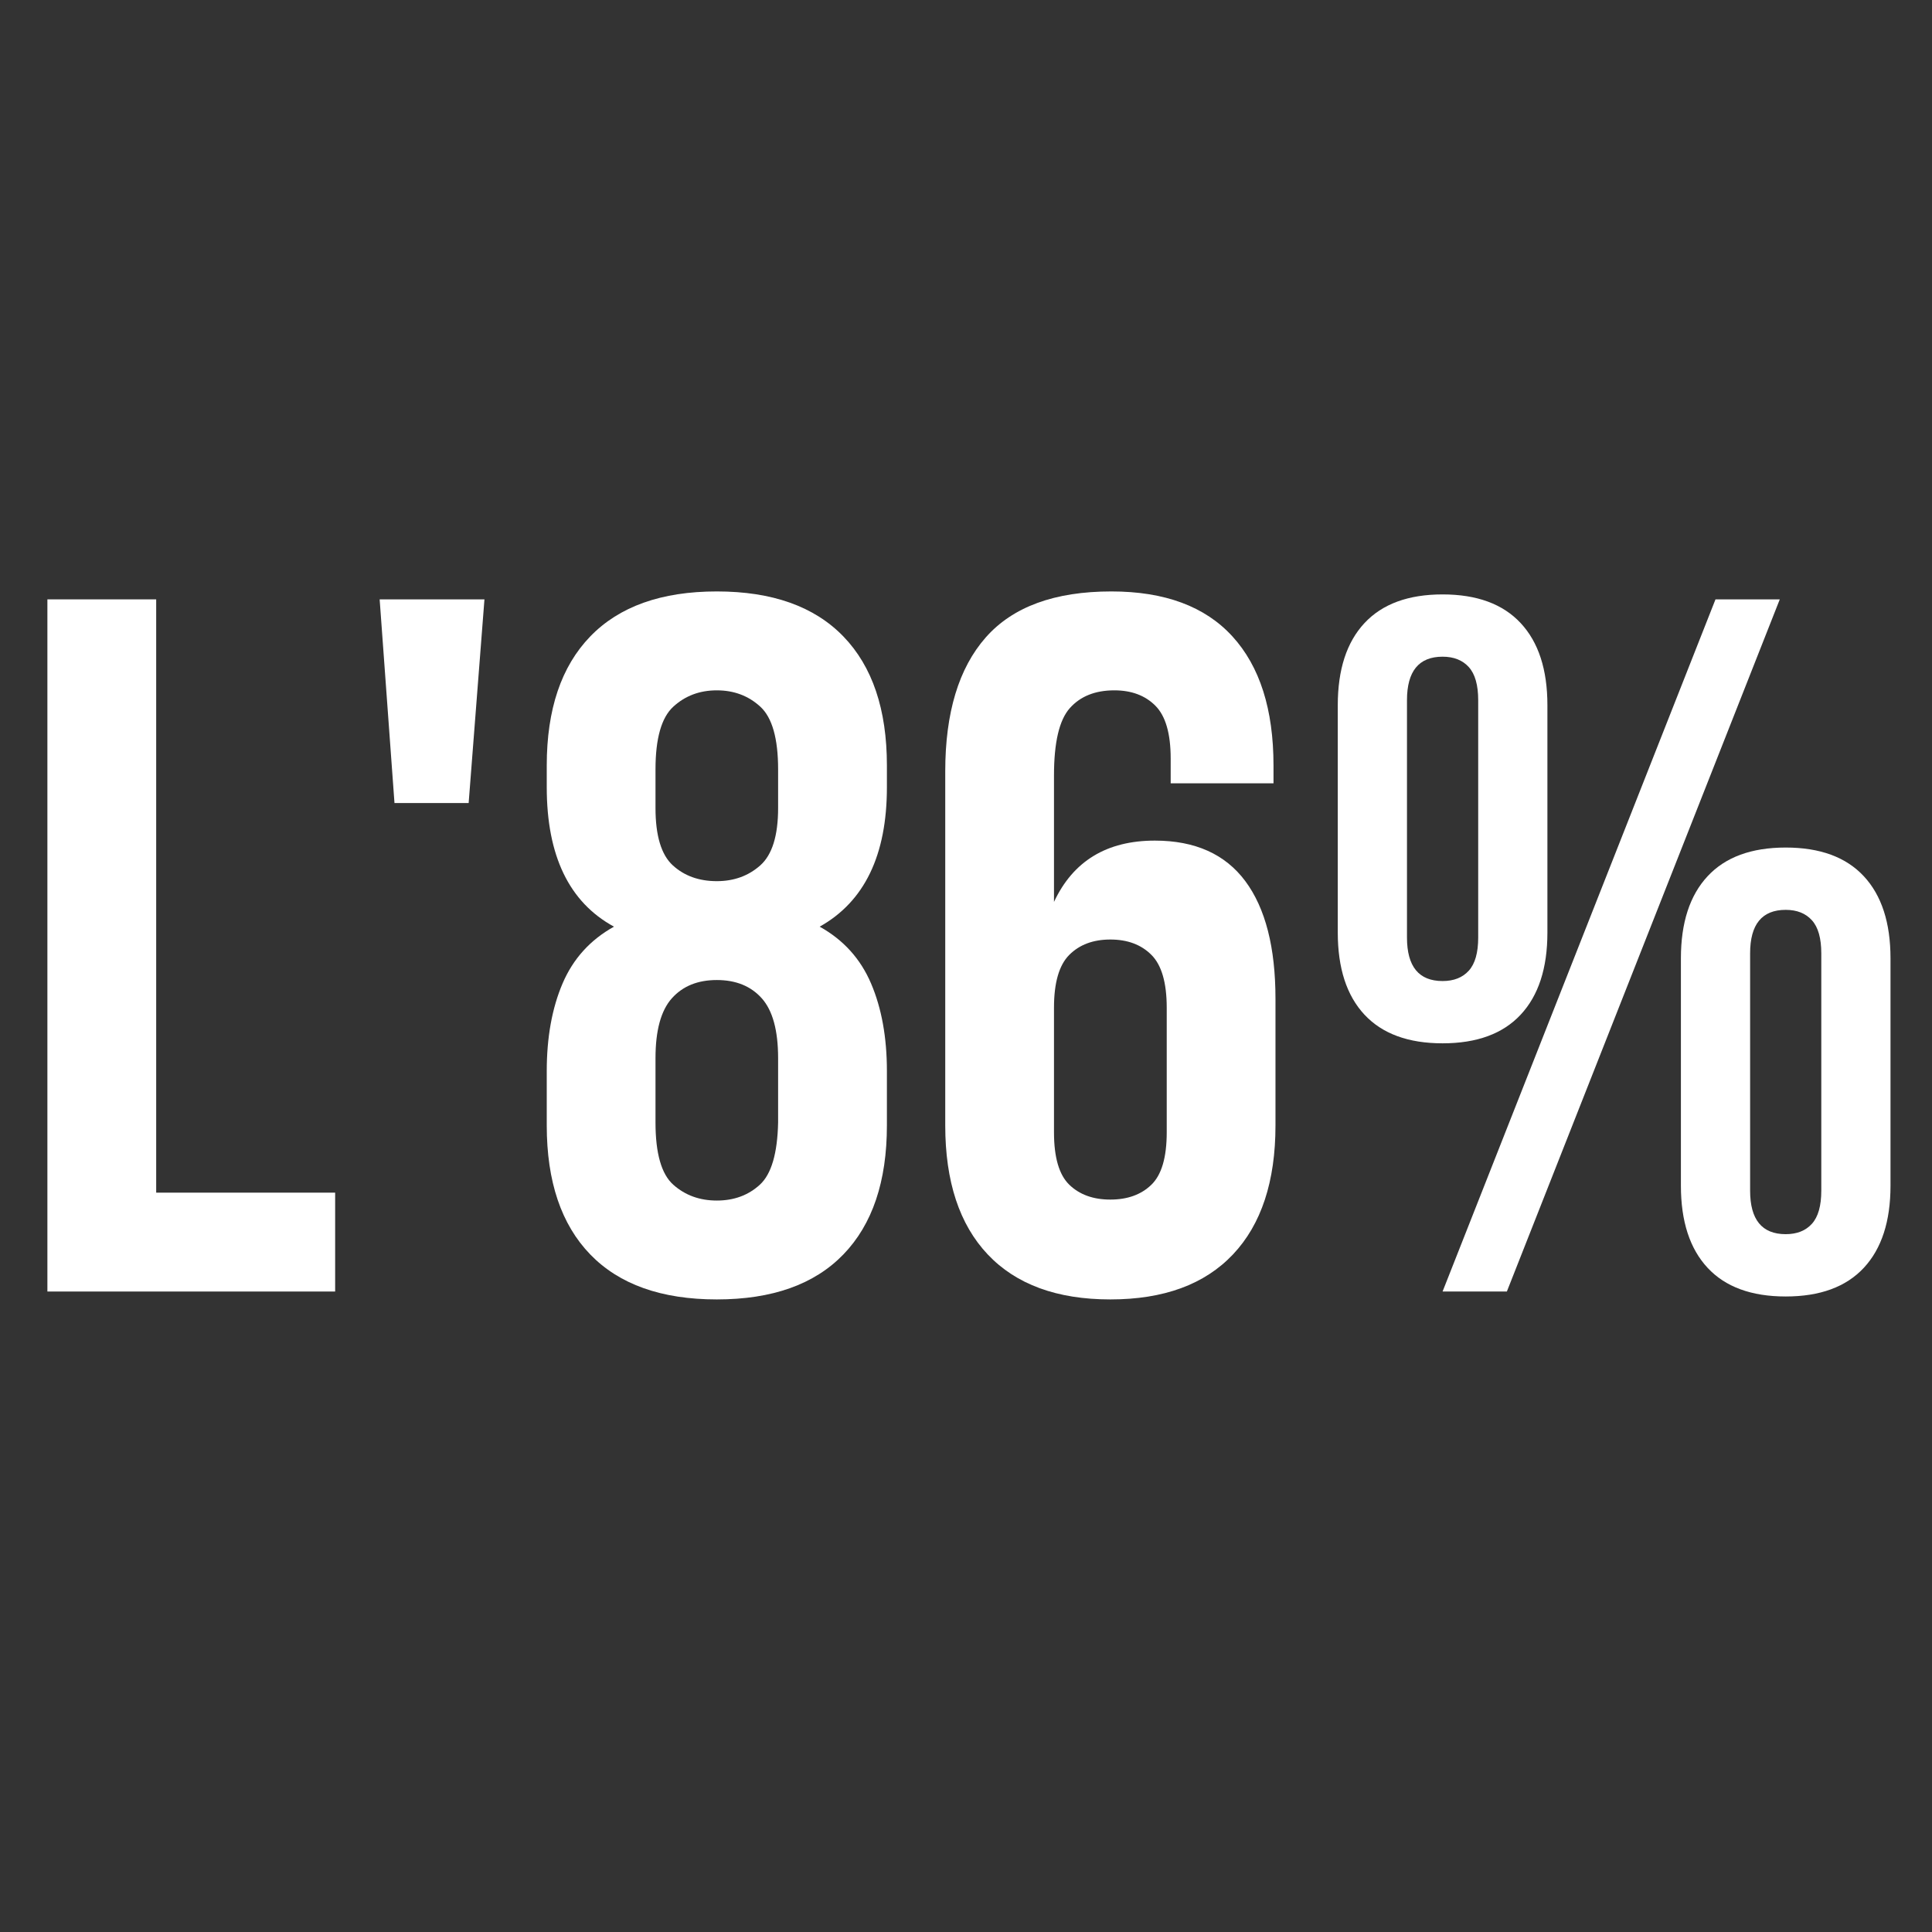
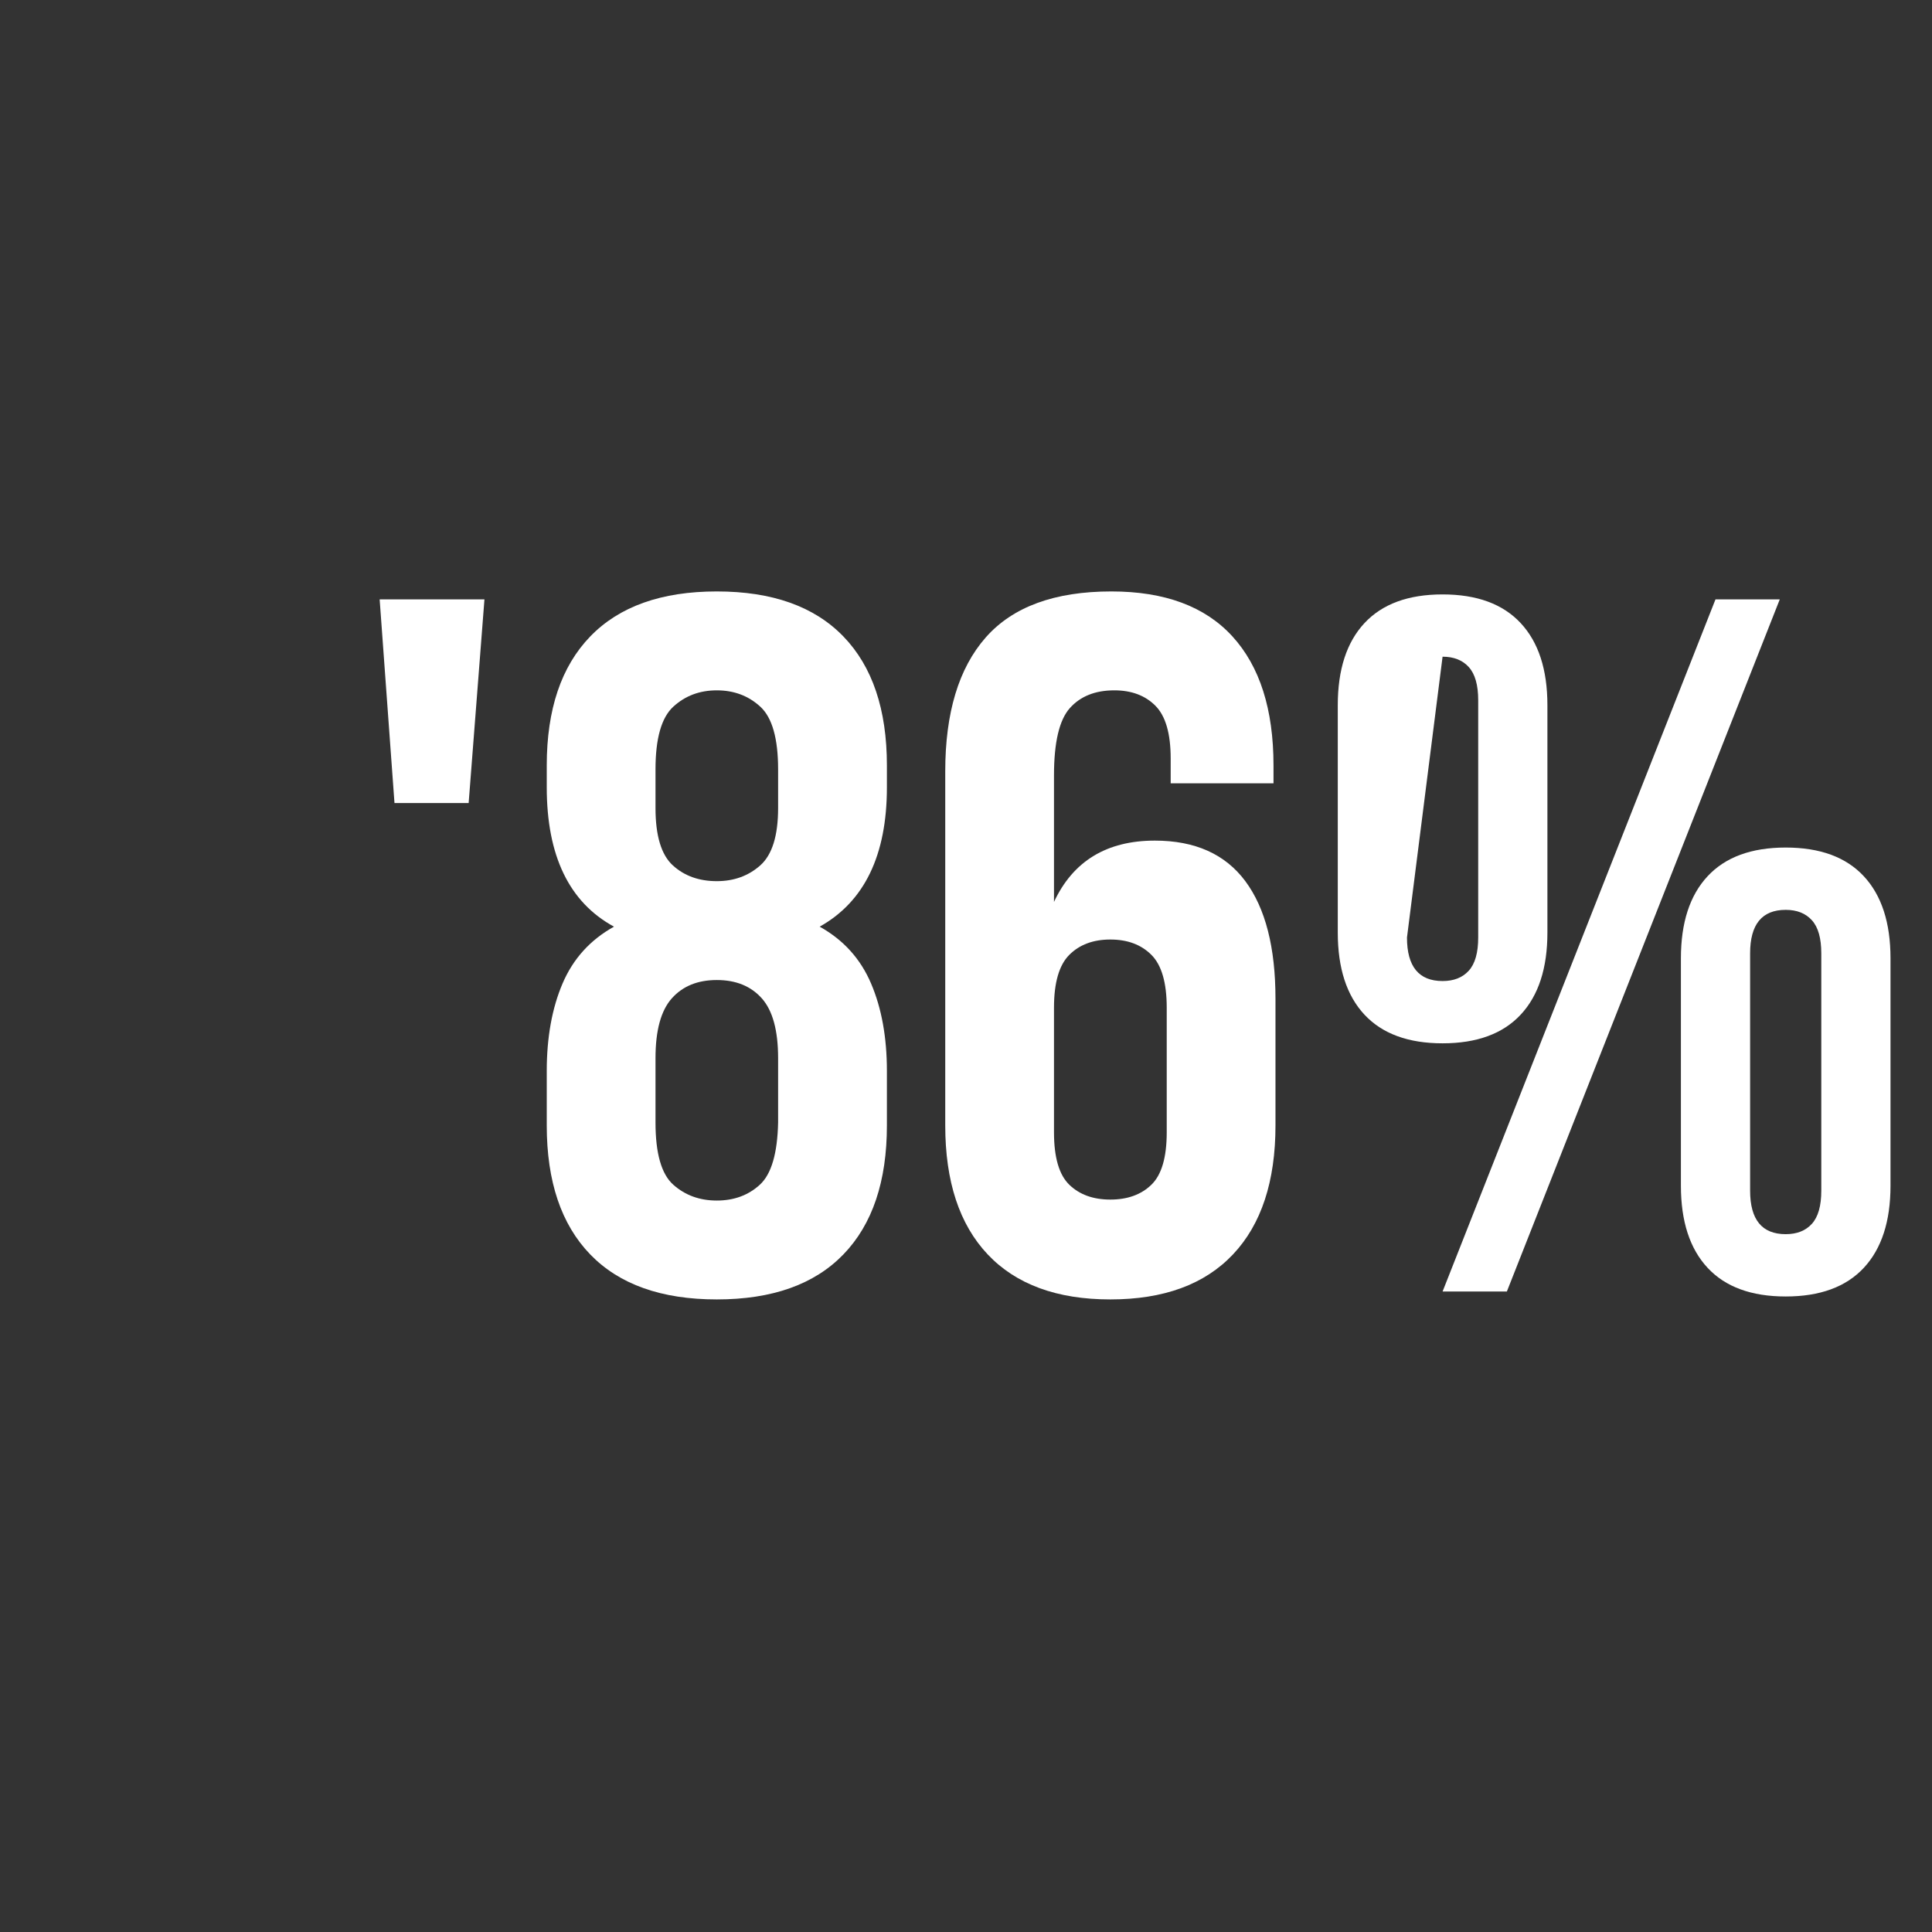
<svg xmlns="http://www.w3.org/2000/svg" width="1080" zoomAndPan="magnify" viewBox="0 0 810 810" height="1080" preserveAspectRatio="xMidYMid meet" version="1.0">
  <rect x="0" y="0" width="810" height="810" fill="#333333" stroke="none" />
  <defs>
    <g />
  </defs>
  <g fill="#ffffff" fill-opacity="1">
    <g transform="translate(3.293, 541.477)">
      <g>
-         <path d="M 16.578 -290.188 L 62.188 -290.188 L 62.188 -41.453 L 137.219 -41.453 L 137.219 0 L 16.578 0 Z M 16.578 -290.188 " />
-       </g>
+         </g>
    </g>
  </g>
  <g fill="#ffffff" fill-opacity="1">
    <g transform="translate(143.827, 541.477)">
      <g>
        <path d="M 15.344 -290.188 L 59.281 -290.188 L 52.656 -204.797 L 21.562 -204.797 Z M 15.344 -290.188 " />
      </g>
    </g>
  </g>
  <g fill="#ffffff" fill-opacity="1">
    <g transform="translate(218.447, 541.477)">
      <g>
        <path d="M 153.391 -69.641 C 153.391 -46.148 147.305 -28.117 135.141 -15.547 C 122.984 -2.973 105.297 3.312 82.078 3.312 C 58.867 3.312 41.18 -2.973 29.016 -15.547 C 16.859 -28.117 10.781 -46.148 10.781 -69.641 L 10.781 -92.453 C 10.781 -106.547 12.988 -118.773 17.406 -129.141 C 21.832 -139.504 29.02 -147.445 38.969 -152.969 C 20.176 -163.195 10.781 -182.68 10.781 -211.422 L 10.781 -220.547 C 10.781 -244.035 16.859 -262.066 29.016 -274.641 C 41.18 -287.223 58.867 -293.516 82.078 -293.516 C 105.297 -293.516 122.984 -287.223 135.141 -274.641 C 147.305 -262.066 153.391 -244.035 153.391 -220.547 L 153.391 -211.422 C 153.391 -182.961 143.992 -163.477 125.203 -152.969 C 135.148 -147.445 142.332 -139.504 146.75 -129.141 C 151.176 -118.773 153.391 -106.547 153.391 -92.453 Z M 56.375 -70.891 C 56.375 -57.898 58.863 -49.191 63.844 -44.766 C 68.82 -40.348 74.898 -38.141 82.078 -38.141 C 89.266 -38.141 95.273 -40.348 100.109 -44.766 C 104.953 -49.191 107.508 -57.898 107.781 -70.891 L 107.781 -97.844 C 107.781 -109.445 105.5 -117.805 100.938 -122.922 C 96.383 -128.035 90.098 -130.594 82.078 -130.594 C 74.066 -130.594 67.781 -128.035 63.219 -122.922 C 58.656 -117.805 56.375 -109.445 56.375 -97.844 Z M 56.375 -202.719 C 56.375 -191.113 58.789 -183.098 63.625 -178.672 C 68.469 -174.254 74.617 -172.047 82.078 -172.047 C 89.266 -172.047 95.344 -174.254 100.312 -178.672 C 105.289 -183.098 107.781 -191.113 107.781 -202.719 L 107.781 -218.891 C 107.781 -231.879 105.289 -240.648 100.312 -245.203 C 95.344 -249.766 89.266 -252.047 82.078 -252.047 C 74.898 -252.047 68.82 -249.766 63.844 -245.203 C 58.863 -240.648 56.375 -231.879 56.375 -218.891 Z M 56.375 -202.719 " />
      </g>
    </g>
  </g>
  <g fill="#ffffff" fill-opacity="1">
    <g transform="translate(382.61, 541.477)">
      <g>
        <path d="M 13.688 -218.062 C 13.688 -242.656 19.348 -261.379 30.672 -274.234 C 42.004 -287.086 59.555 -293.516 83.328 -293.516 C 105.711 -293.516 122.641 -287.223 134.109 -274.641 C 145.578 -262.066 151.312 -244.035 151.312 -220.547 L 151.312 -213.078 L 108.203 -213.078 L 108.203 -223.453 C 108.203 -233.953 106.055 -241.344 101.766 -245.625 C 97.484 -249.906 91.754 -252.047 84.578 -252.047 C 76.555 -252.047 70.332 -249.555 65.906 -244.578 C 61.488 -239.609 59.281 -230.219 59.281 -216.406 L 59.281 -163.344 C 67.301 -180.477 81.395 -189.047 101.562 -189.047 C 118.426 -189.047 131.07 -183.379 139.5 -172.047 C 147.926 -160.711 152.141 -144.266 152.141 -122.703 L 152.141 -69.641 C 152.141 -46.148 146.195 -28.117 134.312 -15.547 C 122.426 -2.973 105.289 3.312 82.906 3.312 C 60.52 3.312 43.383 -2.973 31.5 -15.547 C 19.625 -28.117 13.688 -46.148 13.688 -69.641 Z M 82.906 -147.578 C 75.727 -147.578 69.992 -145.438 65.703 -141.156 C 61.422 -136.875 59.281 -129.484 59.281 -118.984 L 59.281 -66.75 C 59.281 -56.238 61.422 -48.91 65.703 -44.766 C 69.992 -40.617 75.727 -38.547 82.906 -38.547 C 90.094 -38.547 95.828 -40.617 100.109 -44.766 C 104.398 -48.91 106.547 -56.238 106.547 -66.75 L 106.547 -118.984 C 106.547 -129.484 104.398 -136.875 100.109 -141.156 C 95.828 -145.438 90.094 -147.578 82.906 -147.578 Z M 82.906 -147.578 " />
      </g>
    </g>
  </g>
  <g fill="#ffffff" fill-opacity="1">
    <g transform="translate(546.774, 541.477)">
      <g>
-         <path d="M 43.109 -148.406 C 43.109 -136.25 48.082 -130.172 58.031 -130.172 C 62.738 -130.172 66.406 -131.617 69.031 -134.516 C 71.656 -137.422 72.969 -142.051 72.969 -148.406 L 72.969 -247.906 C 72.969 -254.258 71.656 -258.891 69.031 -261.797 C 66.406 -264.703 62.738 -266.156 58.031 -266.156 C 48.082 -266.156 43.109 -260.07 43.109 -247.906 Z M 14.094 -245.828 C 14.094 -260.754 17.82 -272.223 25.281 -280.234 C 32.75 -288.254 43.664 -292.266 58.031 -292.266 C 72.406 -292.266 83.32 -288.254 90.781 -280.234 C 98.25 -272.223 101.984 -260.754 101.984 -245.828 L 101.984 -150.484 C 101.984 -135.555 98.25 -124.086 90.781 -116.078 C 83.32 -108.066 72.406 -104.062 58.031 -104.062 C 43.664 -104.062 32.75 -108.066 25.281 -116.078 C 17.82 -124.086 14.094 -135.555 14.094 -150.484 Z M 172.453 -290.188 L 199.406 -290.188 L 84.984 0 L 58.031 0 Z M 186.969 -42.281 C 186.969 -30.125 191.941 -24.047 201.891 -24.047 C 206.586 -24.047 210.25 -25.492 212.875 -28.391 C 215.5 -31.297 216.812 -35.926 216.812 -42.281 L 216.812 -141.781 C 216.812 -148.133 215.5 -152.758 212.875 -155.656 C 210.25 -158.562 206.586 -160.016 201.891 -160.016 C 191.941 -160.016 186.969 -153.938 186.969 -141.781 Z M 157.953 -139.703 C 157.953 -154.629 161.68 -166.098 169.141 -174.109 C 176.598 -182.129 187.516 -186.141 201.891 -186.141 C 216.266 -186.141 227.18 -182.129 234.641 -174.109 C 242.098 -166.098 245.828 -154.629 245.828 -139.703 L 245.828 -44.359 C 245.828 -29.43 242.098 -17.957 234.641 -9.938 C 227.18 -1.926 216.266 2.078 201.891 2.078 C 187.516 2.078 176.598 -1.926 169.141 -9.938 C 161.68 -17.957 157.953 -29.43 157.953 -44.359 Z M 157.953 -139.703 " />
+         <path d="M 43.109 -148.406 C 43.109 -136.25 48.082 -130.172 58.031 -130.172 C 62.738 -130.172 66.406 -131.617 69.031 -134.516 C 71.656 -137.422 72.969 -142.051 72.969 -148.406 L 72.969 -247.906 C 72.969 -254.258 71.656 -258.891 69.031 -261.797 C 66.406 -264.703 62.738 -266.156 58.031 -266.156 Z M 14.094 -245.828 C 14.094 -260.754 17.82 -272.223 25.281 -280.234 C 32.75 -288.254 43.664 -292.266 58.031 -292.266 C 72.406 -292.266 83.32 -288.254 90.781 -280.234 C 98.25 -272.223 101.984 -260.754 101.984 -245.828 L 101.984 -150.484 C 101.984 -135.555 98.25 -124.086 90.781 -116.078 C 83.32 -108.066 72.406 -104.062 58.031 -104.062 C 43.664 -104.062 32.75 -108.066 25.281 -116.078 C 17.82 -124.086 14.094 -135.555 14.094 -150.484 Z M 172.453 -290.188 L 199.406 -290.188 L 84.984 0 L 58.031 0 Z M 186.969 -42.281 C 186.969 -30.125 191.941 -24.047 201.891 -24.047 C 206.586 -24.047 210.25 -25.492 212.875 -28.391 C 215.5 -31.297 216.812 -35.926 216.812 -42.281 L 216.812 -141.781 C 216.812 -148.133 215.5 -152.758 212.875 -155.656 C 210.25 -158.562 206.586 -160.016 201.891 -160.016 C 191.941 -160.016 186.969 -153.938 186.969 -141.781 Z M 157.953 -139.703 C 157.953 -154.629 161.68 -166.098 169.141 -174.109 C 176.598 -182.129 187.516 -186.141 201.891 -186.141 C 216.266 -186.141 227.18 -182.129 234.641 -174.109 C 242.098 -166.098 245.828 -154.629 245.828 -139.703 L 245.828 -44.359 C 245.828 -29.43 242.098 -17.957 234.641 -9.938 C 227.18 -1.926 216.266 2.078 201.891 2.078 C 187.516 2.078 176.598 -1.926 169.141 -9.938 C 161.68 -17.957 157.953 -29.43 157.953 -44.359 Z M 157.953 -139.703 " />
      </g>
    </g>
  </g>
</svg>